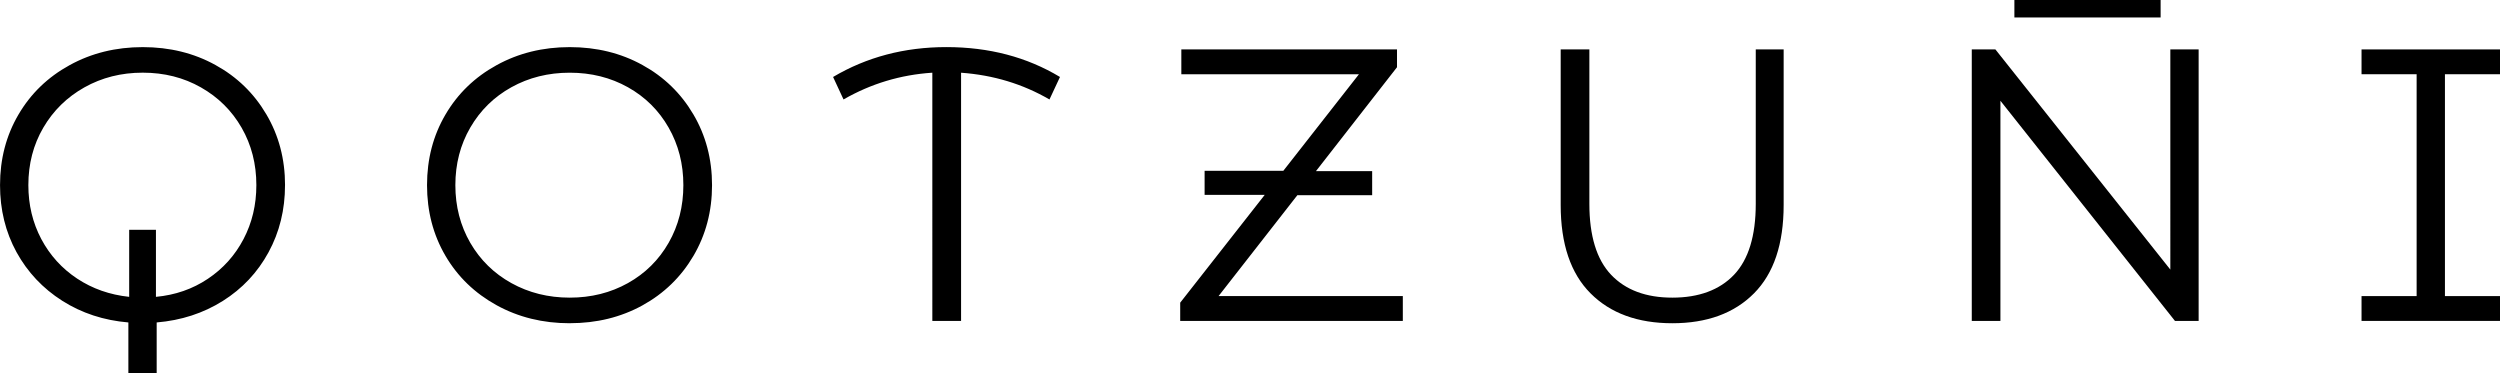
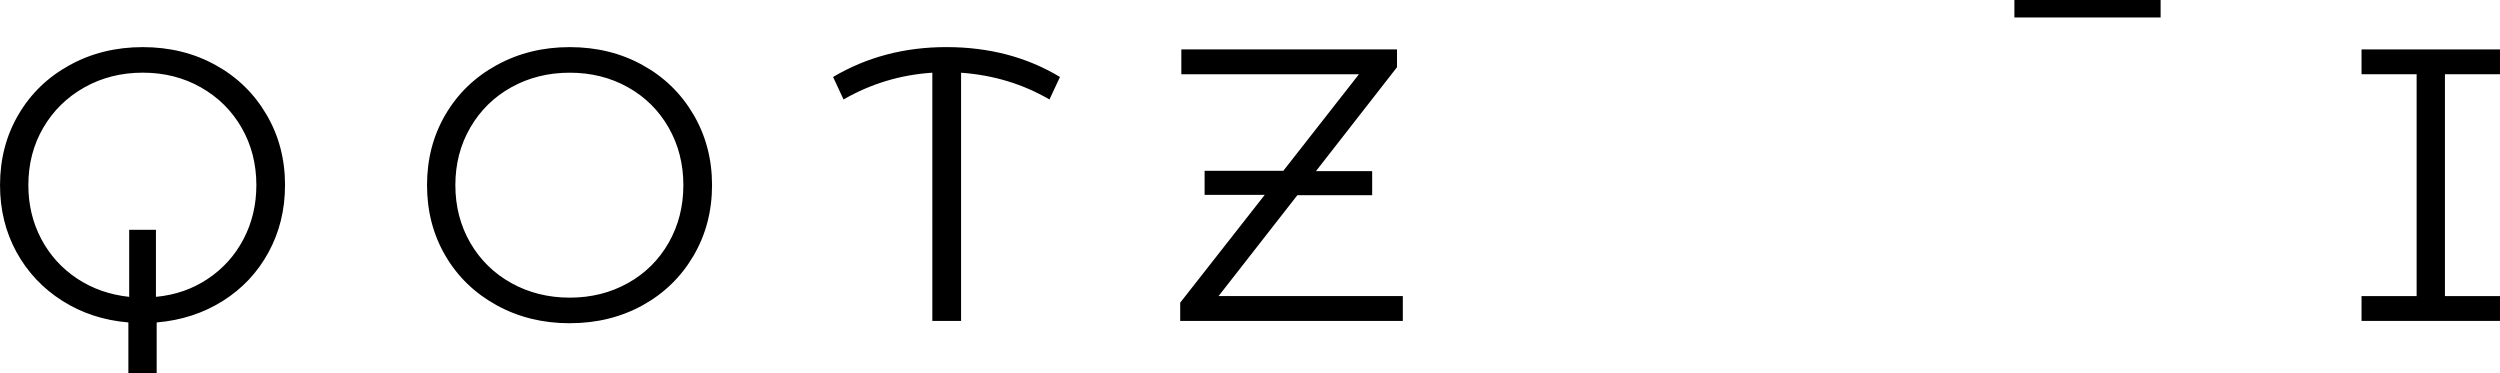
<svg xmlns="http://www.w3.org/2000/svg" id="Layer_2" data-name="Layer 2" viewBox="0 0 859.43 128.32">
  <defs>
    <style>
      .cls-1 {
        fill: none;
        stroke: #000;
        stroke-linejoin: round;
        stroke-width: 6px;
      }
    </style>
  </defs>
  <g id="Layer_1-2" data-name="Layer 1">
    <g>
      <path d="M97.98,63.65c0,8.45-1.89,16.14-5.67,23.08-3.77,6.93-9.01,12.51-15.72,16.73-6.71,4.22-14.29,6.68-22.73,7.39v17.47h-9.73v-17.47c-8.44-.71-16.02-3.19-22.73-7.45-6.71-4.27-11.95-9.85-15.73-16.73-3.77-6.9-5.66-14.57-5.66-23.02,0-8.97,2.11-17.05,6.33-24.25,4.22-7.21,10.08-12.88,17.59-17,7.51-4.14,15.89-6.2,25.14-6.2,9.24,0,17.57,2.05,24.98,6.14,7.43,4.08,13.27,9.75,17.53,17,4.27,7.24,6.41,15.34,6.41,24.31ZM53.59,102.05c6.67-.62,12.62-2.69,17.86-6.2,5.25-3.51,9.34-8.06,12.27-13.66,2.94-5.6,4.41-11.79,4.41-18.55,0-7.28-1.69-13.85-5.06-19.72-3.38-5.88-8.04-10.5-14-13.88-5.96-3.38-12.62-5.06-20-5.06-7.38,0-14.06,1.69-20.06,5.06-6,3.37-10.71,8-14.14,13.88-3.42,5.86-5.12,12.44-5.12,19.72,0,6.76,1.48,12.94,4.45,18.55,2.98,5.59,7.09,10.12,12.33,13.59,5.25,3.47,11.21,5.56,17.88,6.27v-23.06h9.2v23.06ZM195.86,111.12c-9.25,0-17.63-2.06-25.14-6.19-7.51-4.14-13.38-9.8-17.59-17-4.22-7.21-6.33-15.3-6.33-24.28s2.11-17.05,6.33-24.25c4.22-7.21,10.08-12.88,17.59-17,7.51-4.14,15.89-6.2,25.14-6.2,9.24,0,17.57,2.05,24.98,6.14,7.43,4.08,13.27,9.75,17.53,17,4.27,7.24,6.41,15.34,6.41,24.31s-2.14,17.09-6.41,24.34c-4.26,7.24-10.1,12.91-17.53,17-7.42,4.08-15.74,6.12-24.98,6.12ZM195.86,102.32c7.38,0,14.04-1.67,20-5,5.96-3.33,10.62-7.95,14-13.86,3.38-5.92,5.06-12.52,5.06-19.81s-1.69-13.88-5.06-19.78c-3.38-5.92-8.04-10.54-14-13.88-5.96-3.33-12.62-5-20-5-7.38,0-14.06,1.67-20.06,5-6,3.33-10.71,7.96-14.14,13.88-3.42,5.91-5.12,12.5-5.12,19.78s1.71,13.9,5.12,19.81c3.43,5.91,8.14,10.53,14.14,13.86,6,3.33,12.69,5,20.06,5ZM360.78,34.2c-9.16-5.33-19.29-8.4-30.39-9.2v85.33h-9.88V24.99c-10.93.71-21.1,3.78-30.53,9.2l-3.59-7.73c11.55-6.84,24.53-10.27,38.94-10.27,14.67,0,27.69,3.42,39.06,10.27l-3.61,7.73ZM482.25,101.79v8.53h-76.53v-6.27l29.06-37.06h-20.67v-8.27h27.06l26-33.2h-61.06v-8.53h74.14v6.12l-27.87,35.73h19.33v8.27h-25.72l-27.08,34.67h63.34Z" />
-       <path d="M574.91,111.12c-11.91,0-21.28-3.42-28.12-10.27s-10.27-16.97-10.27-30.39V16.99h9.86v53.06c0,11.02,2.49,19.16,7.47,24.41,4.98,5.24,12,7.86,21.06,7.86s16.22-2.62,21.2-7.86c4.98-5.25,7.47-13.39,7.47-24.41V16.99h9.59v53.47c0,13.42-3.4,23.55-10.2,30.39-6.8,6.84-16.16,10.27-28.06,10.27ZM677.84,110.32V16.99h8.12l64.41,81.06h-4.27V16.99h9.73v93.33h-8.14l-64.27-81.06h4.27v81.06h-9.86Z" />
      <path d="M840.5,25.52v76.27h18.94v8.53h-47.61v-8.53h18.94V25.52h-18.94v-8.53h47.61v8.53h-18.94Z" />
      <path class="cls-1" d="M692.49,3h50.27" />
    </g>
  </g>
</svg>